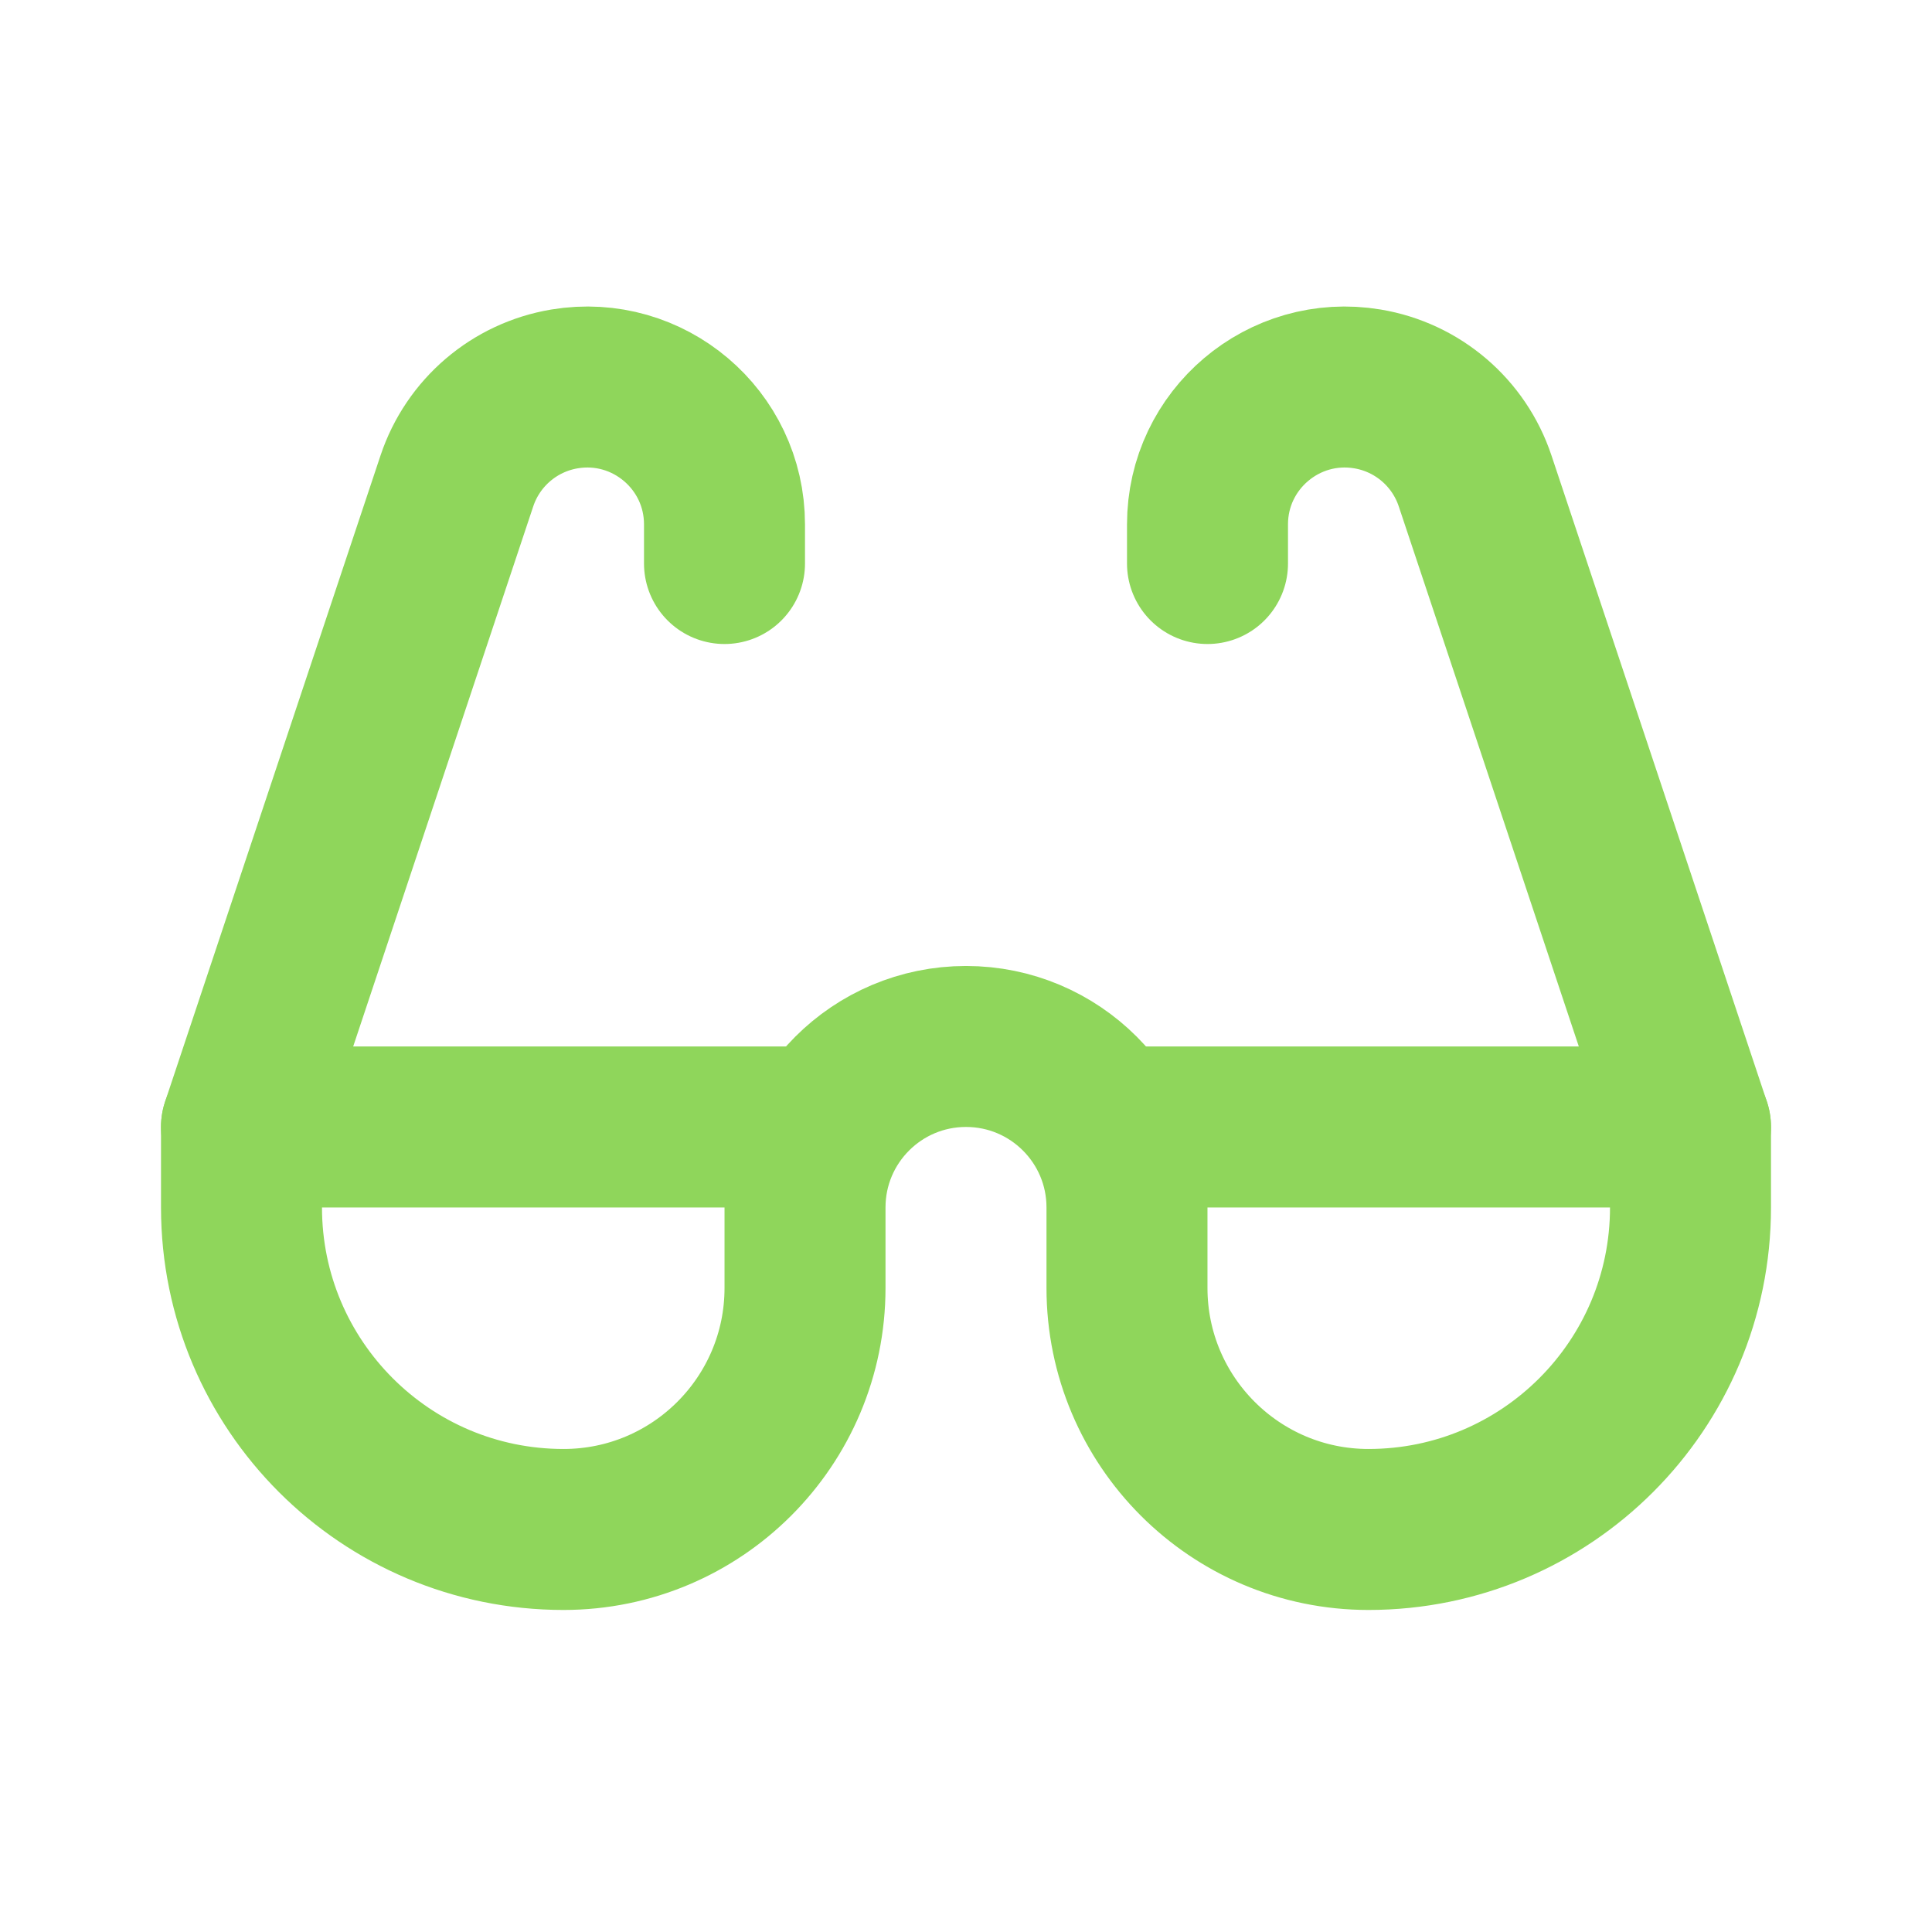
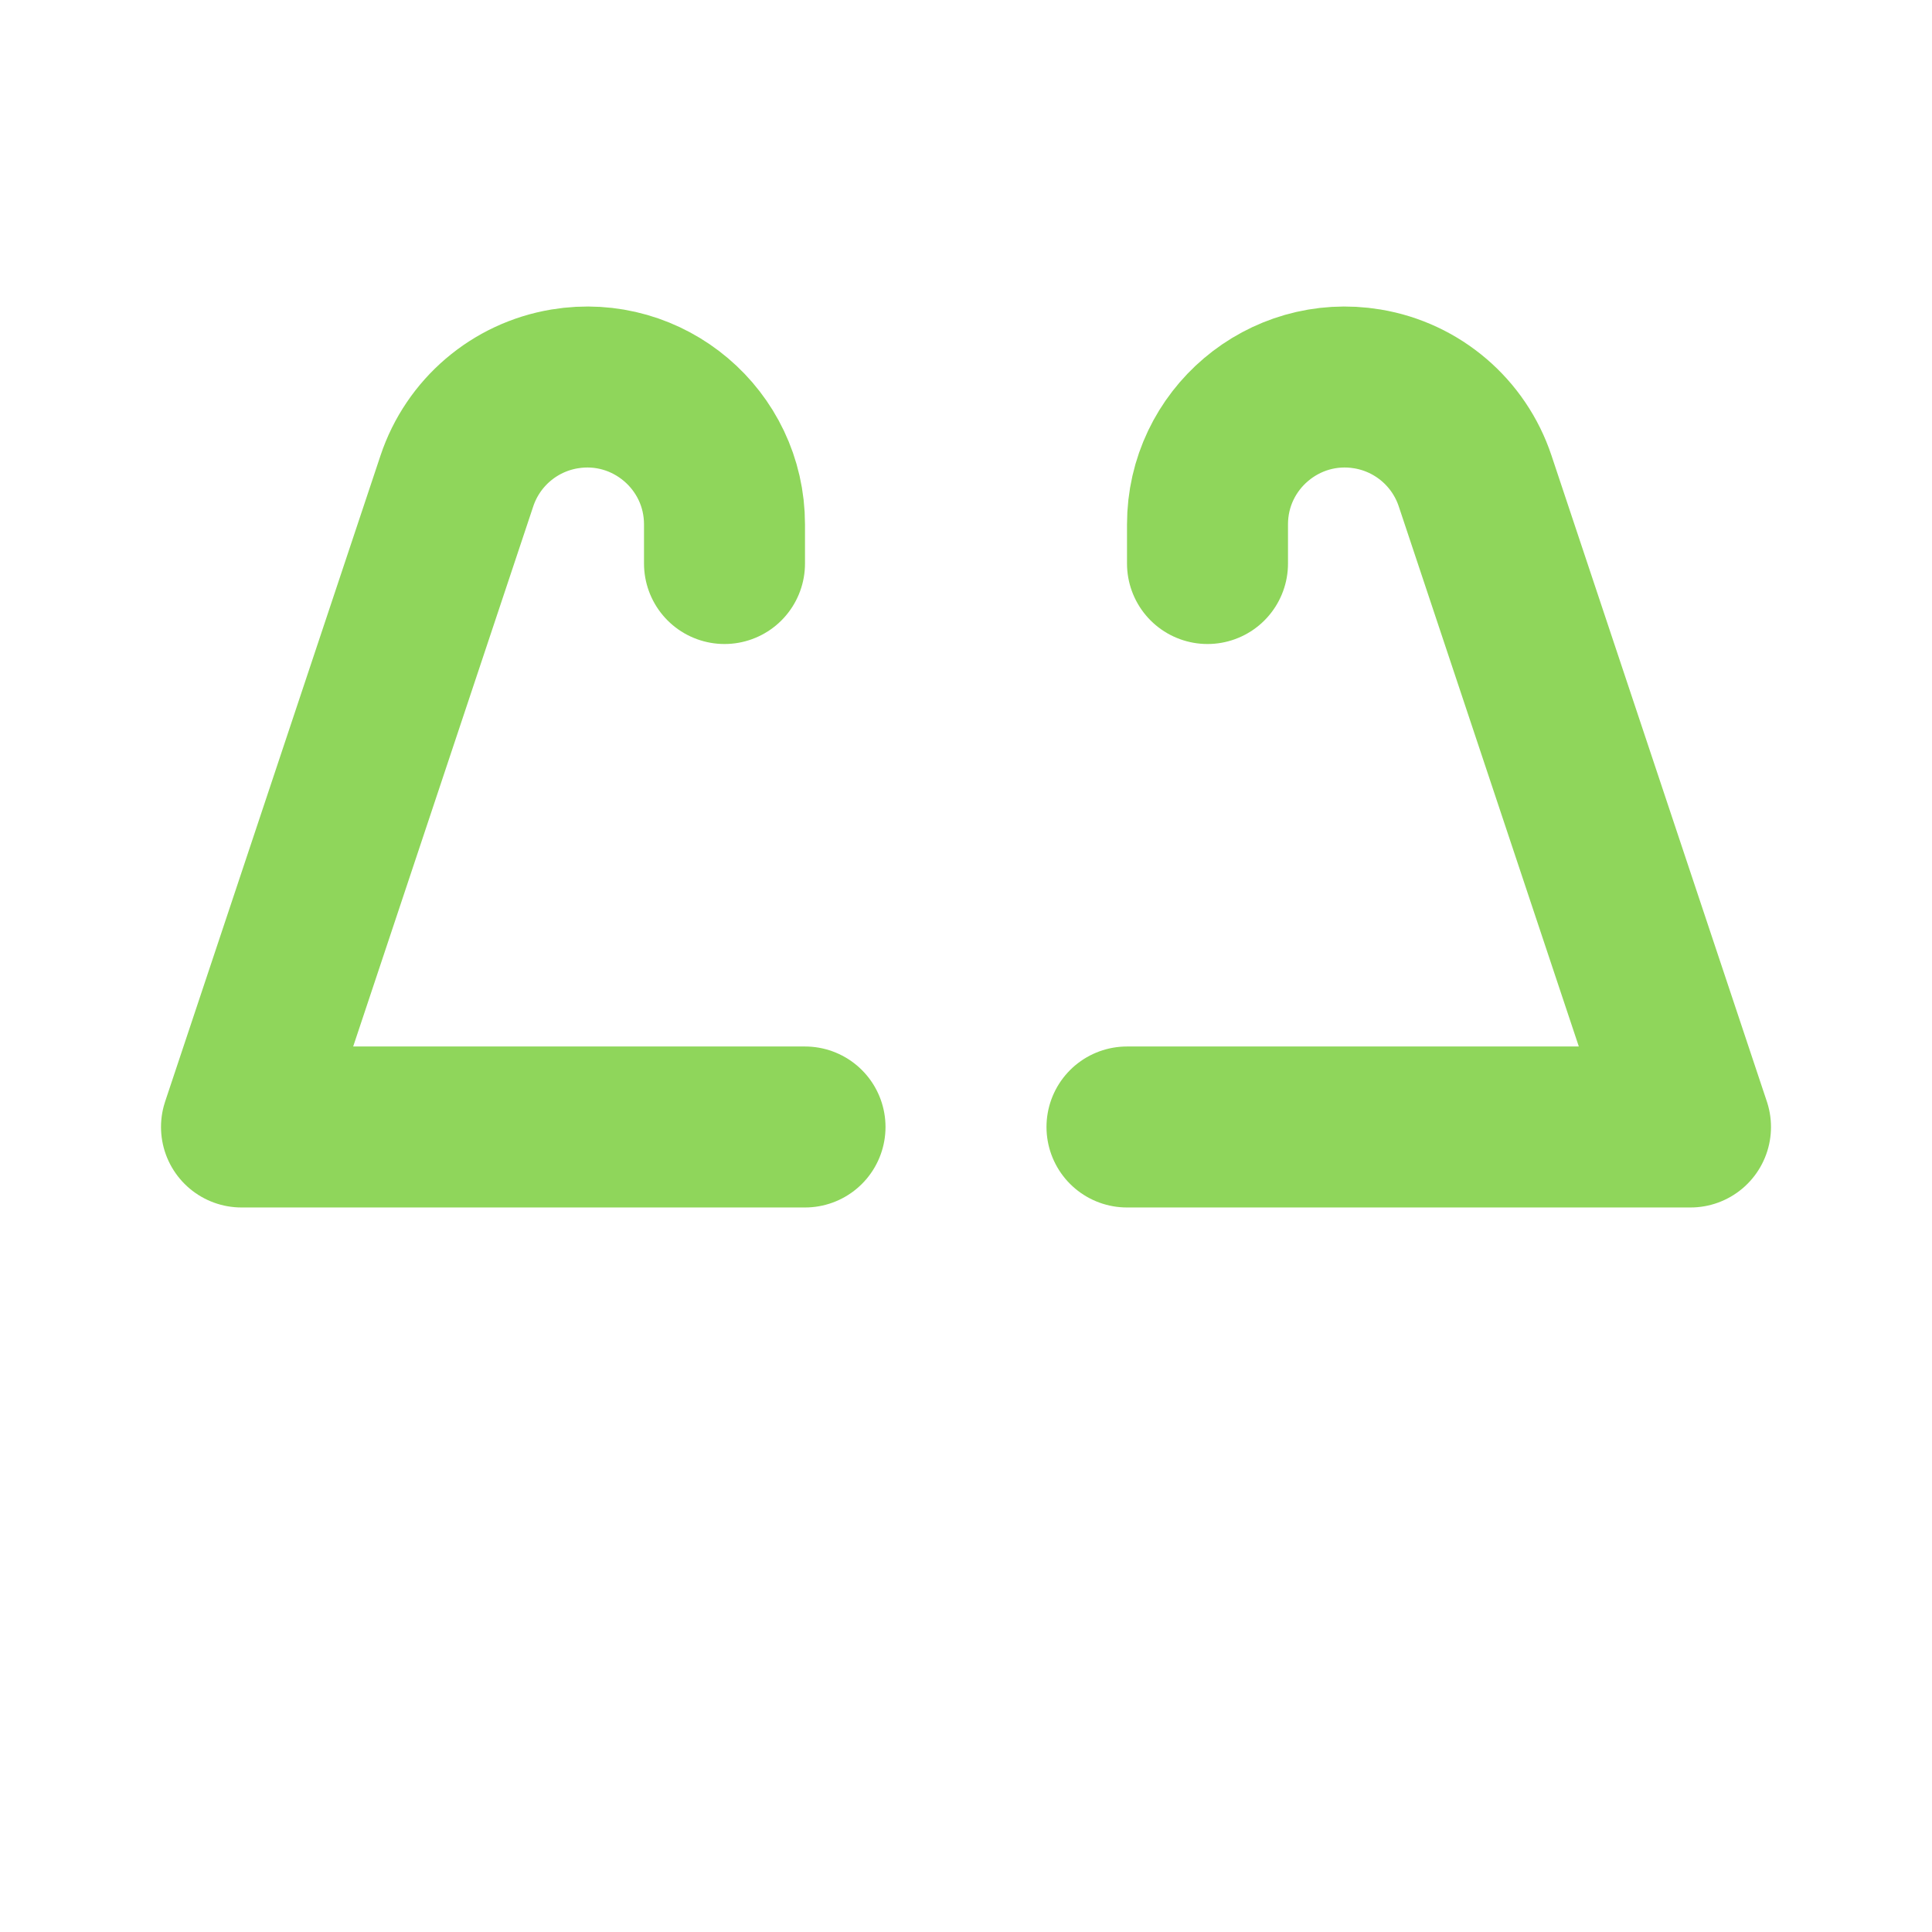
<svg xmlns="http://www.w3.org/2000/svg" width="40" height="40" viewBox="0 0 40 40" fill="none">
-   <path d="M5 23.333V24.999C5 28.681 7.985 31.666 11.667 31.666V31.666C14.428 31.666 16.667 29.427 16.667 26.666V24.999C16.667 23.158 18.159 21.666 20 21.666V21.666C21.841 21.666 23.333 23.158 23.333 24.999V26.666C23.333 29.427 25.572 31.666 28.333 31.666V31.666C32.015 31.666 35 28.681 35 24.999V23.333" stroke="#8FD65B" stroke-width="3.333" stroke-linecap="round" />
  <path d="M23.333 23.333H35L30.541 9.958C30.208 8.958 29.35 8.225 28.311 8.052V8.052C26.578 7.763 25 9.1 25 10.857V11.667" stroke="#8FD65B" stroke-width="3.333" stroke-linecap="round" stroke-linejoin="round" />
  <path d="M16.667 23.333H5L9.459 9.958C9.792 8.958 10.65 8.225 11.689 8.052V8.052C13.422 7.763 15 9.1 15 10.857V11.667" stroke="#8FD65B" stroke-width="3.333" stroke-linecap="round" stroke-linejoin="round" />
</svg>